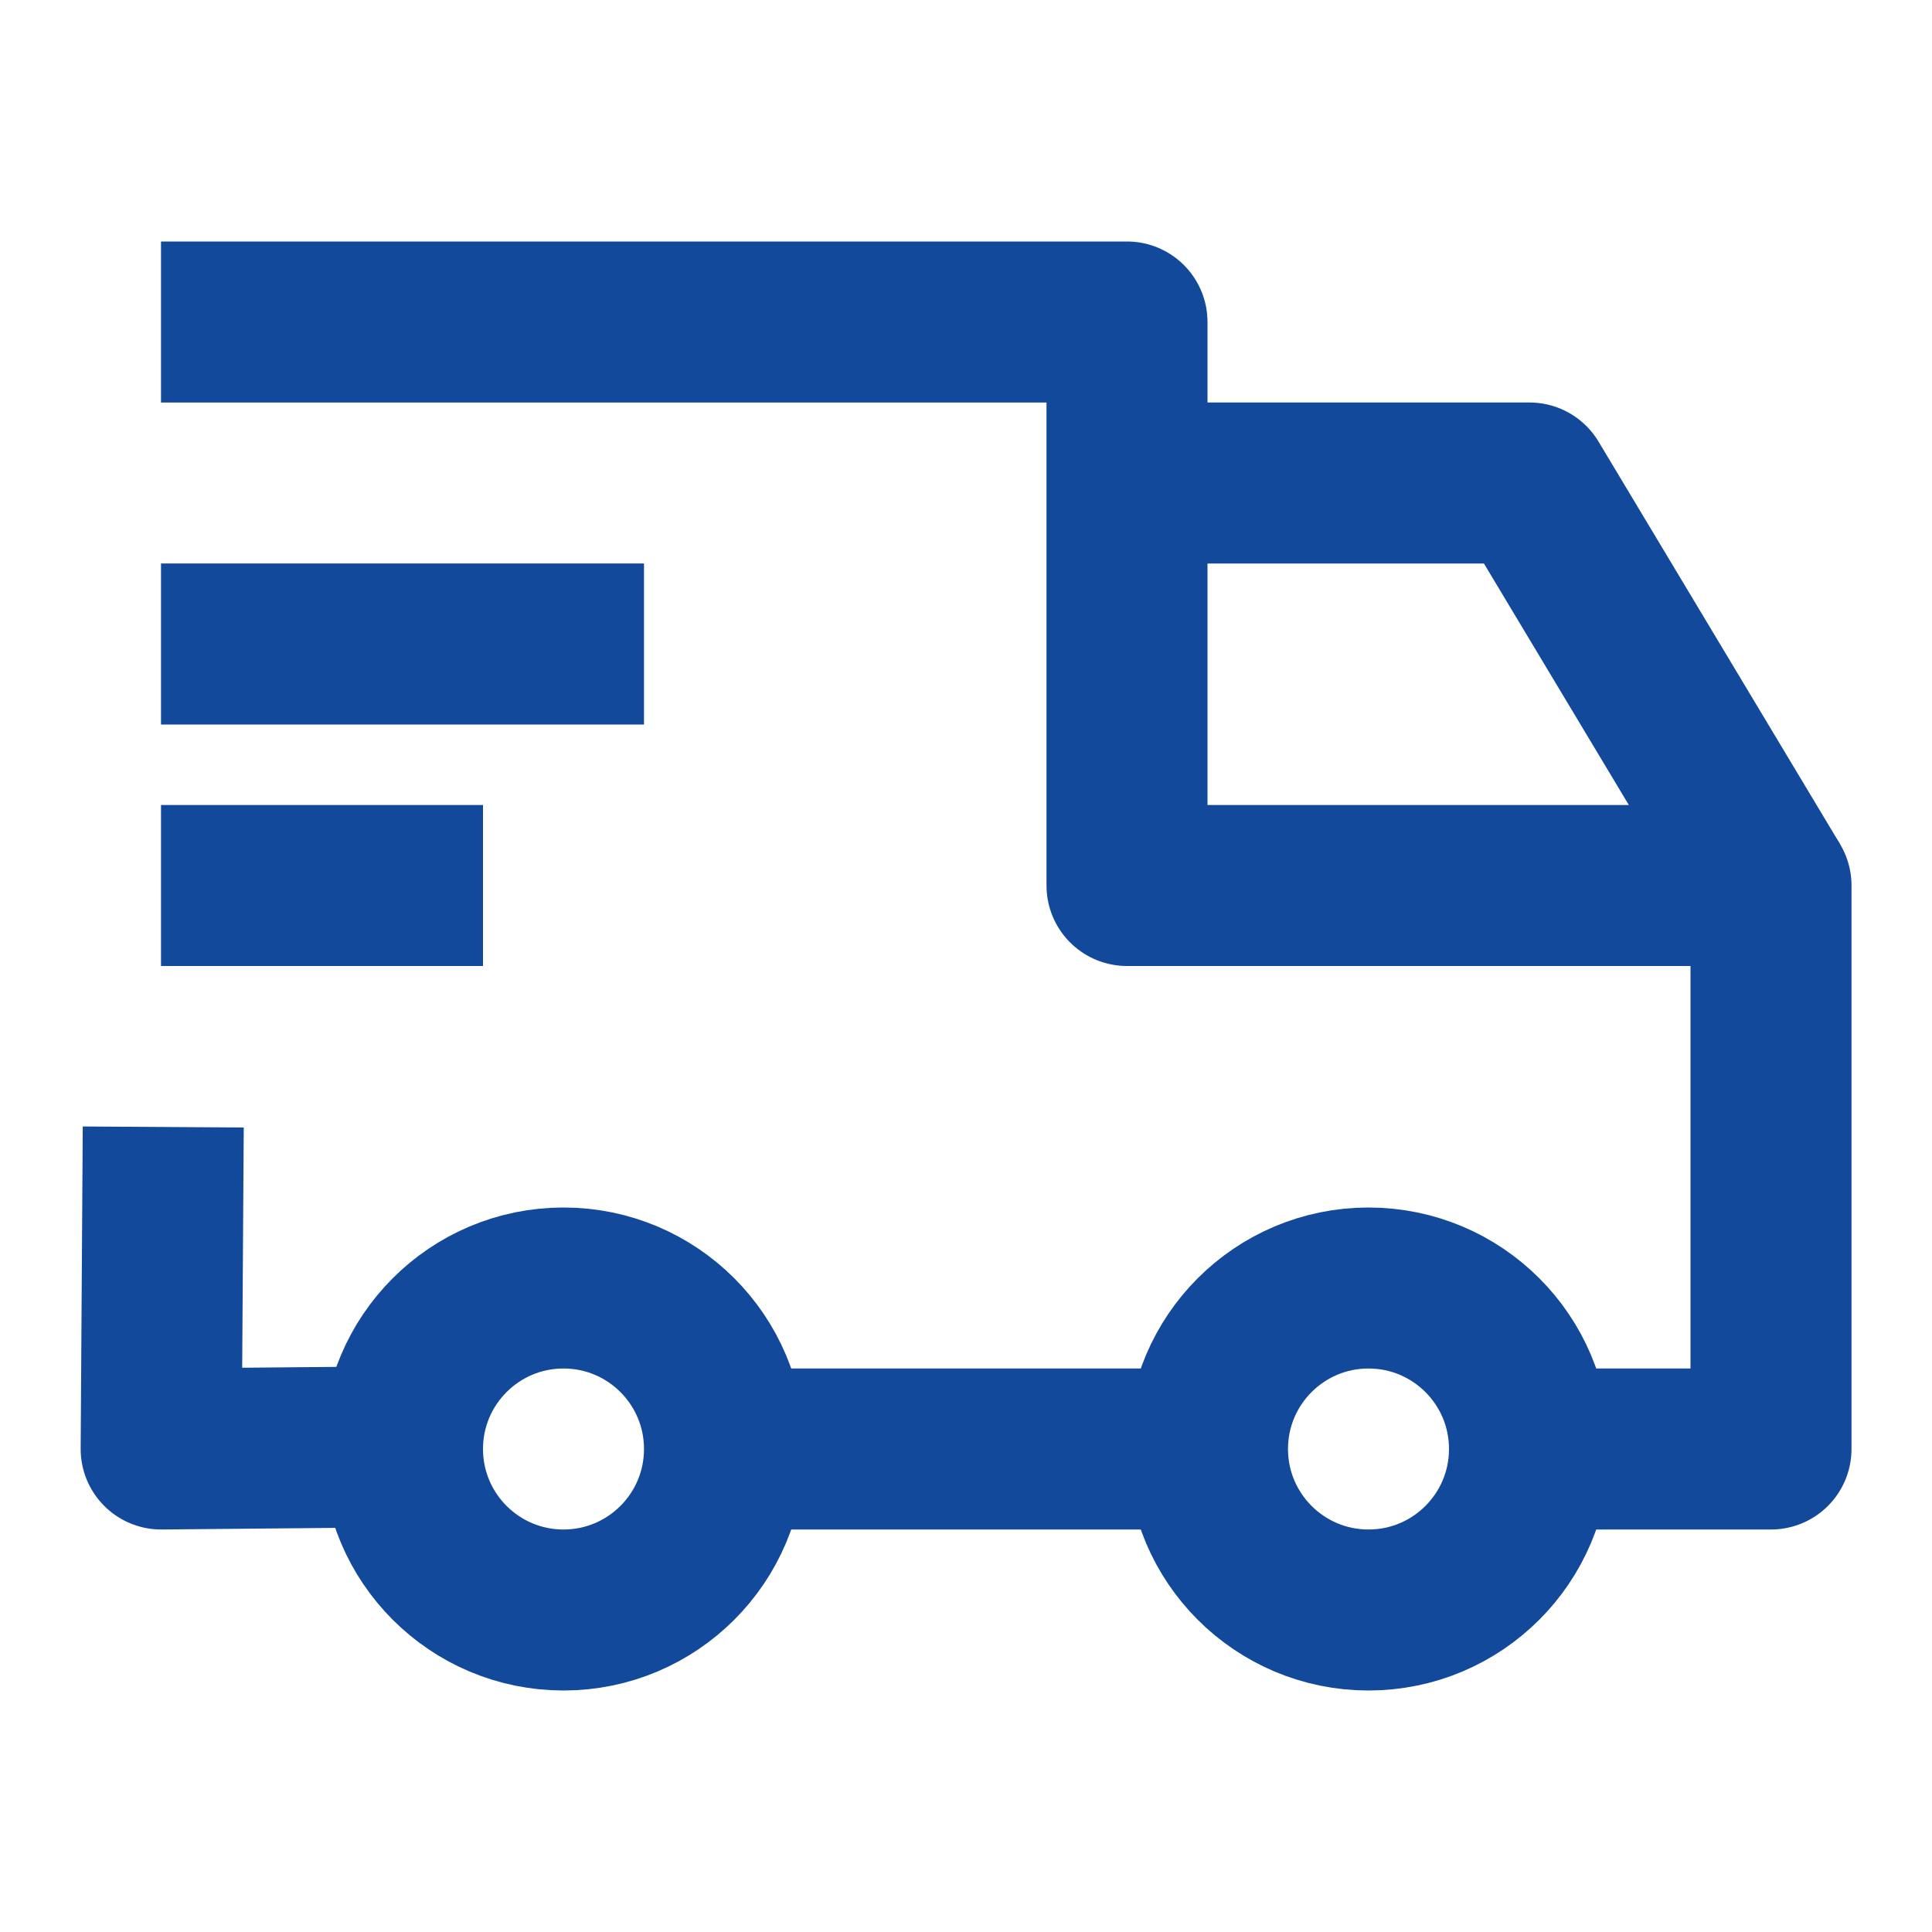
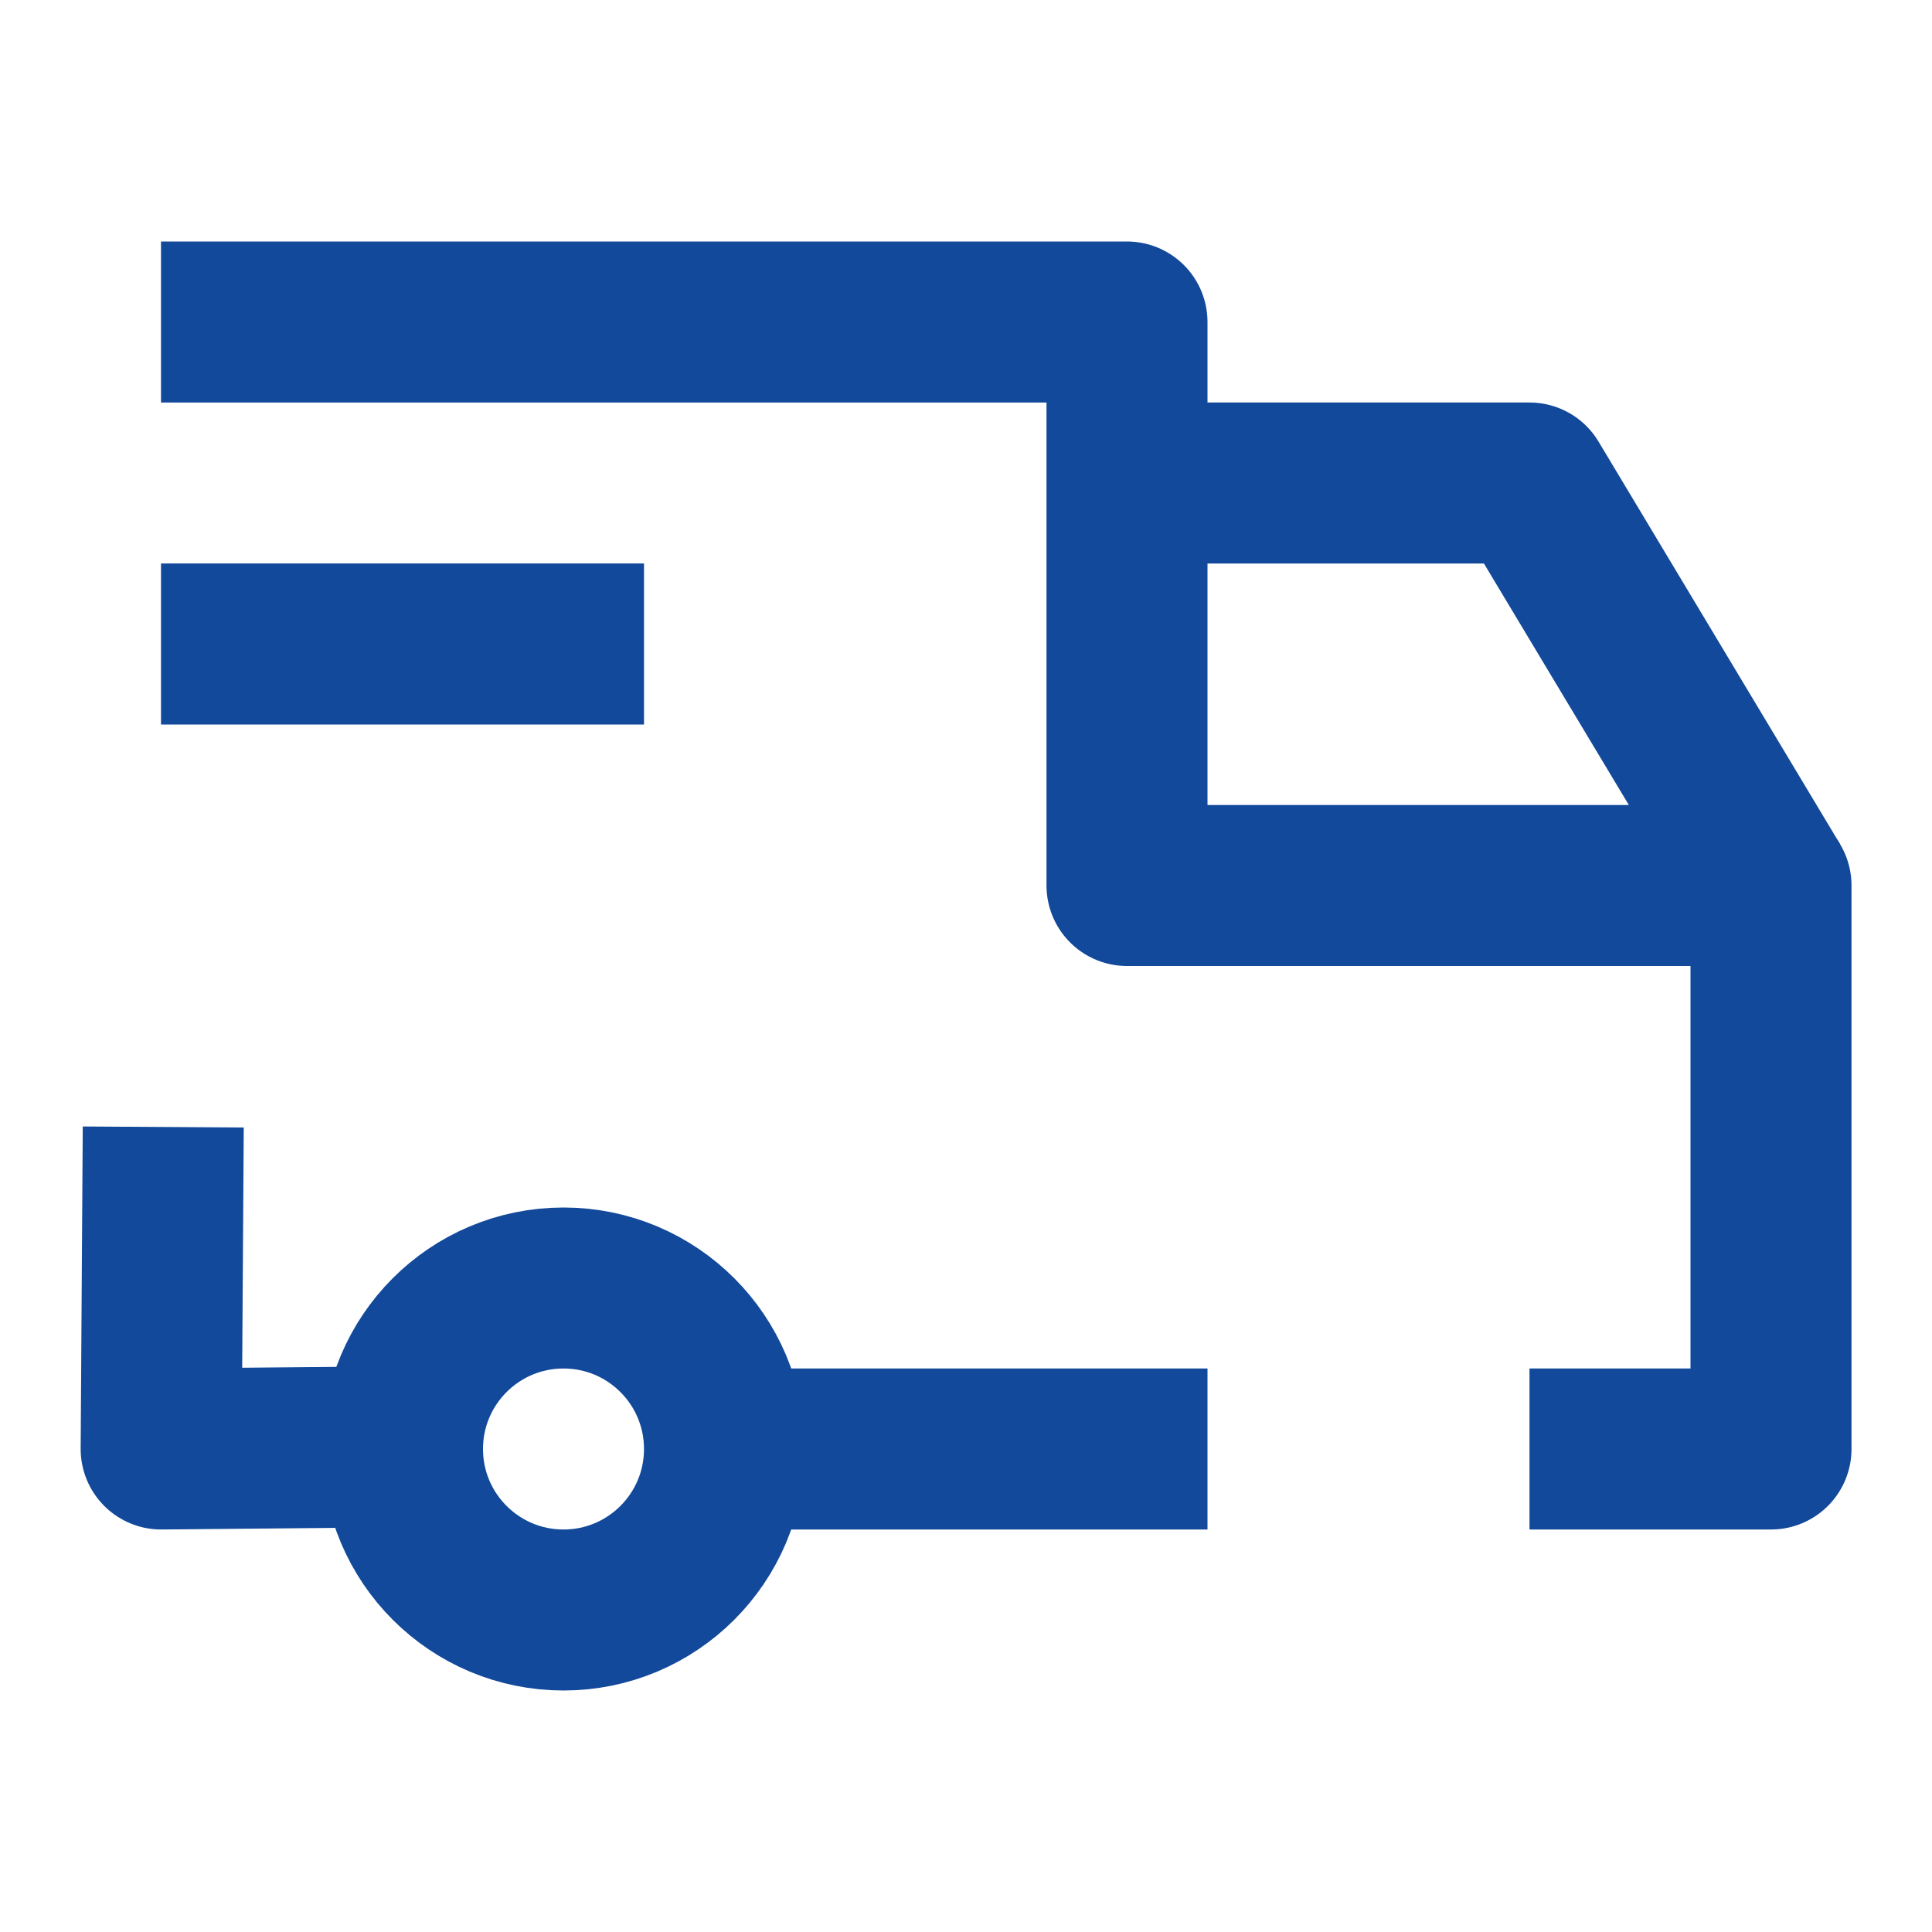
<svg xmlns="http://www.w3.org/2000/svg" fill="none" color="#12499b" height="24" width="24" viewBox="0 0 24 24">
-   <circle stroke-linejoin="round" stroke-width="2" stroke="#12499b" r="2" cy="18" cx="17" />
  <circle stroke-linejoin="round" stroke-width="2" stroke="#12499b" r="2" cy="18" cx="7" />
  <path stroke-linejoin="round" stroke-width="2" stroke="#12499b" d="M5 17.972L2.002 18L2.028 14M9 18H15M2 4H14V11H22V18H19" />
  <path stroke-linejoin="round" stroke-width="2" stroke="#12499b" d="M2 8H8" />
-   <path stroke-linejoin="round" stroke-width="2" stroke="#12499b" d="M2 11H6" />
  <path stroke-linejoin="round" stroke-width="2" stroke="#12499b" d="M14 6L19 6L22 11" />
</svg>